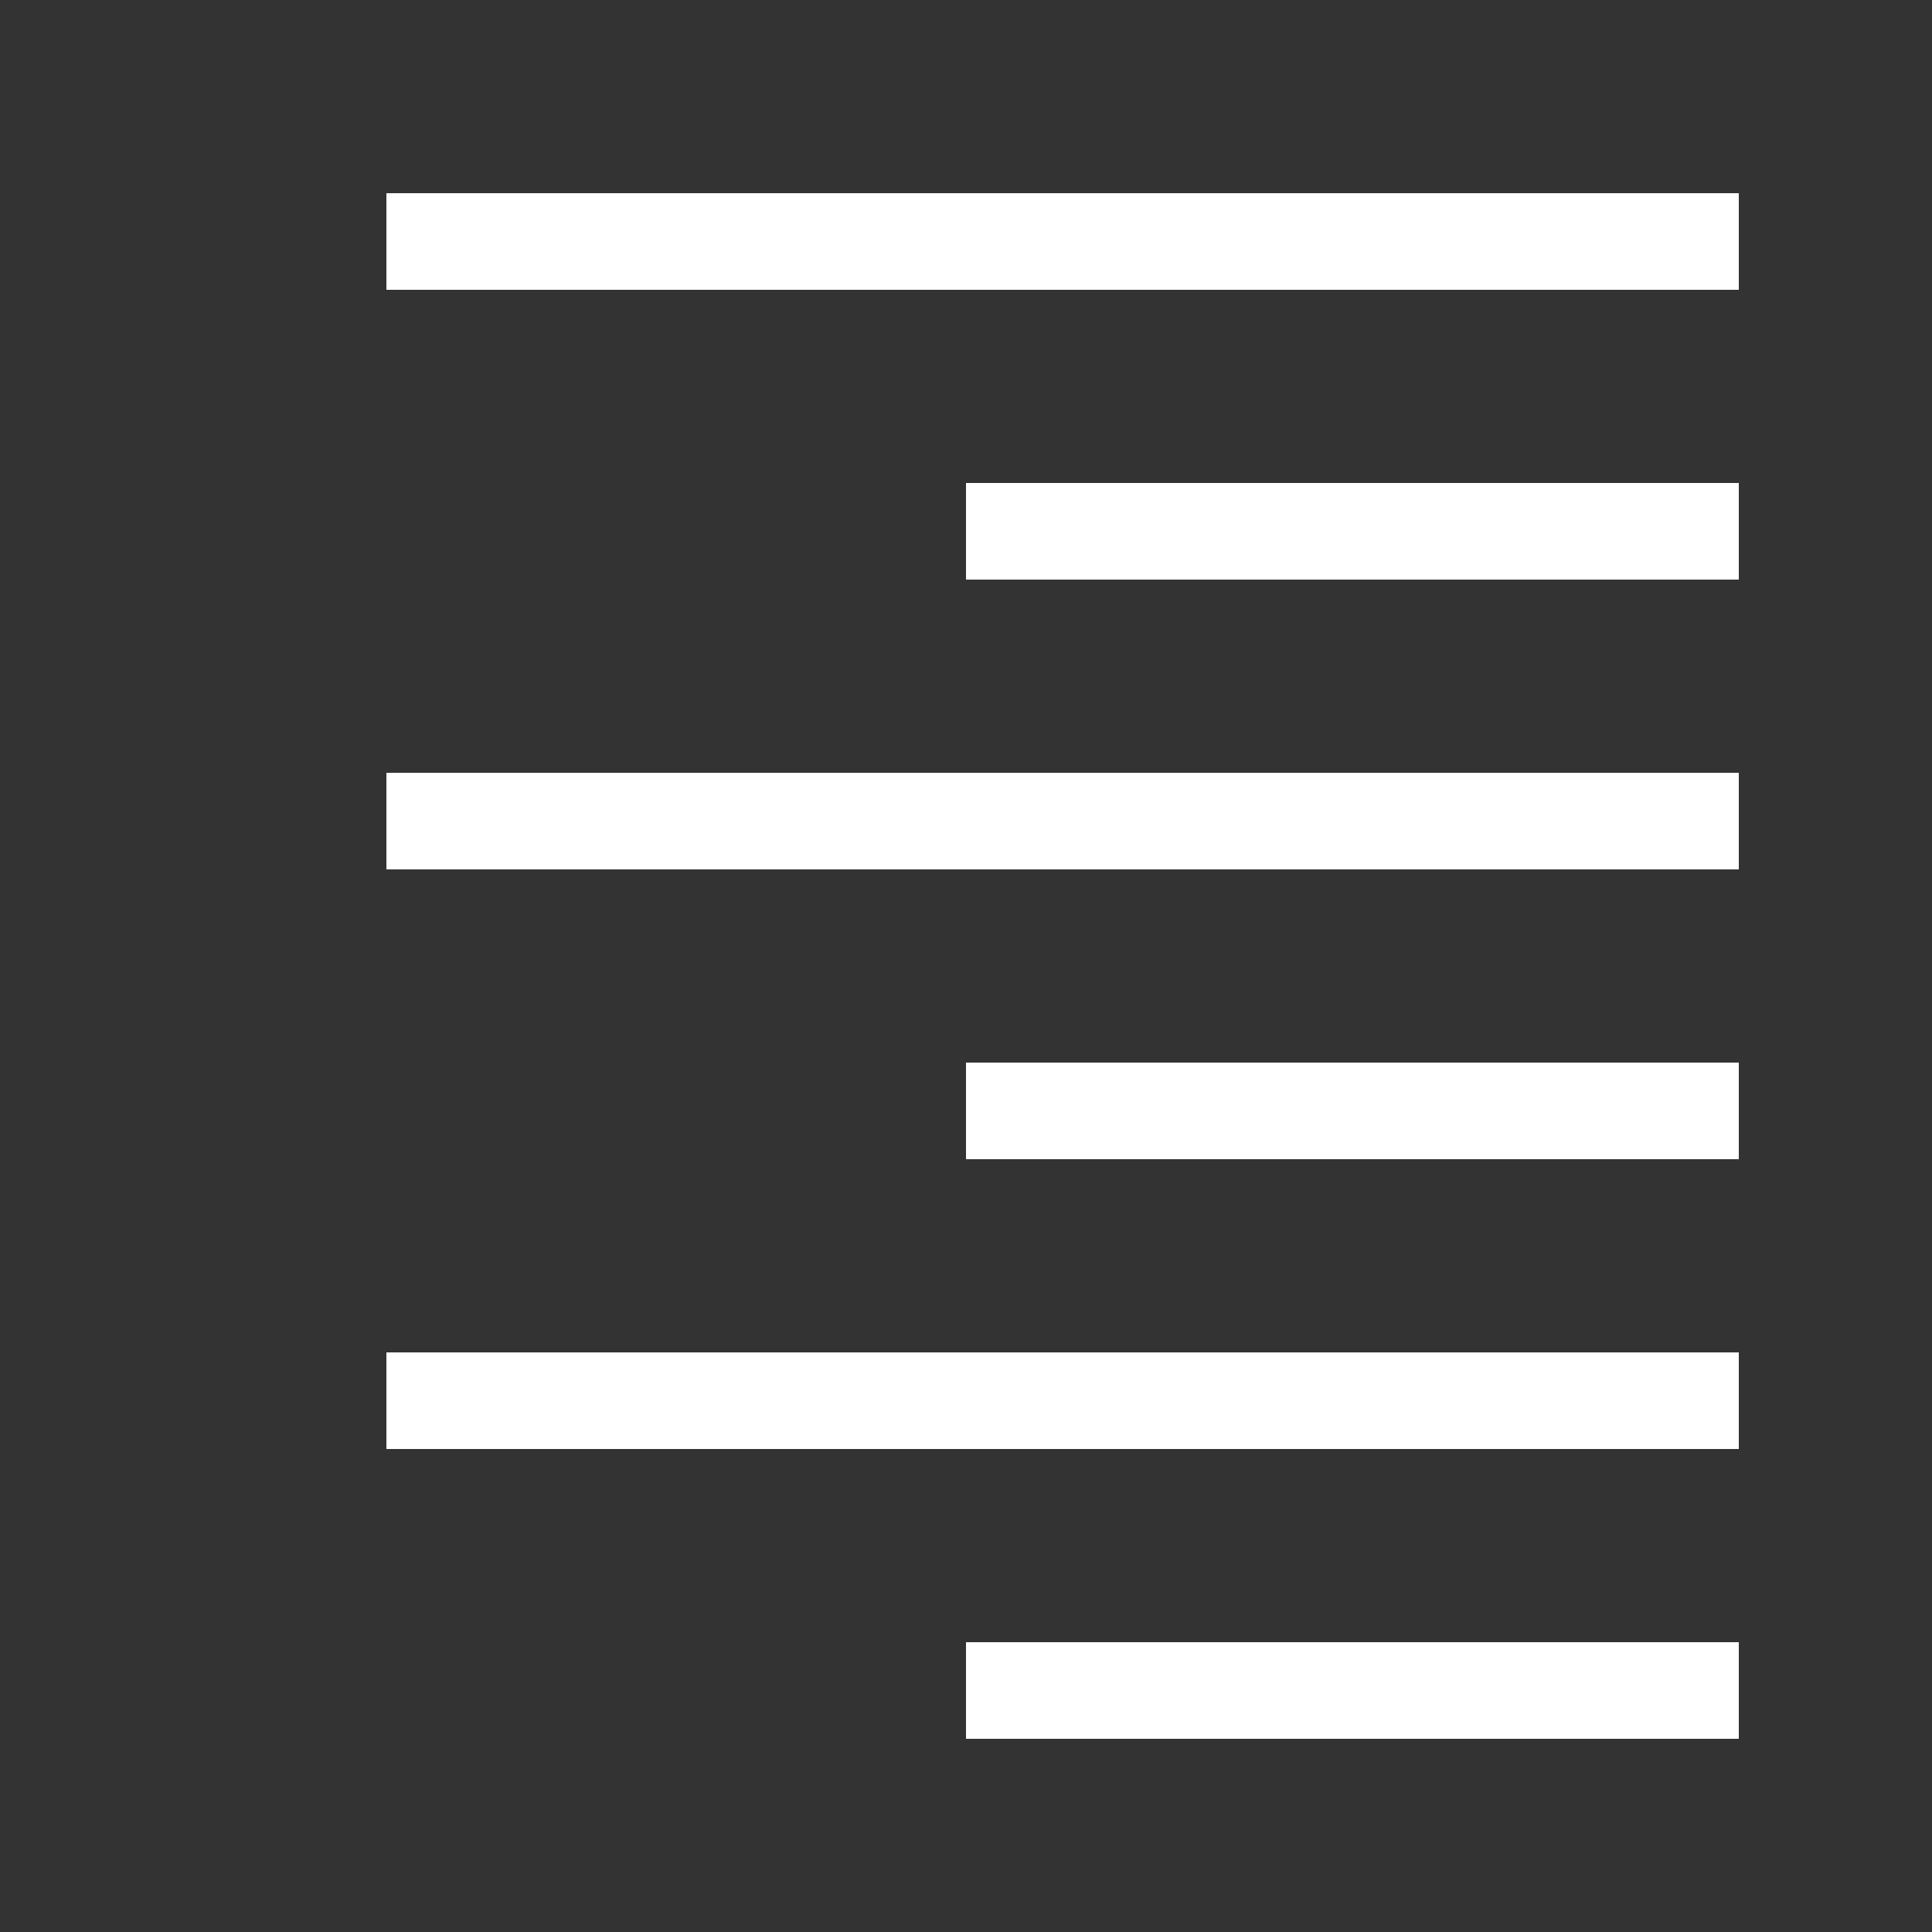
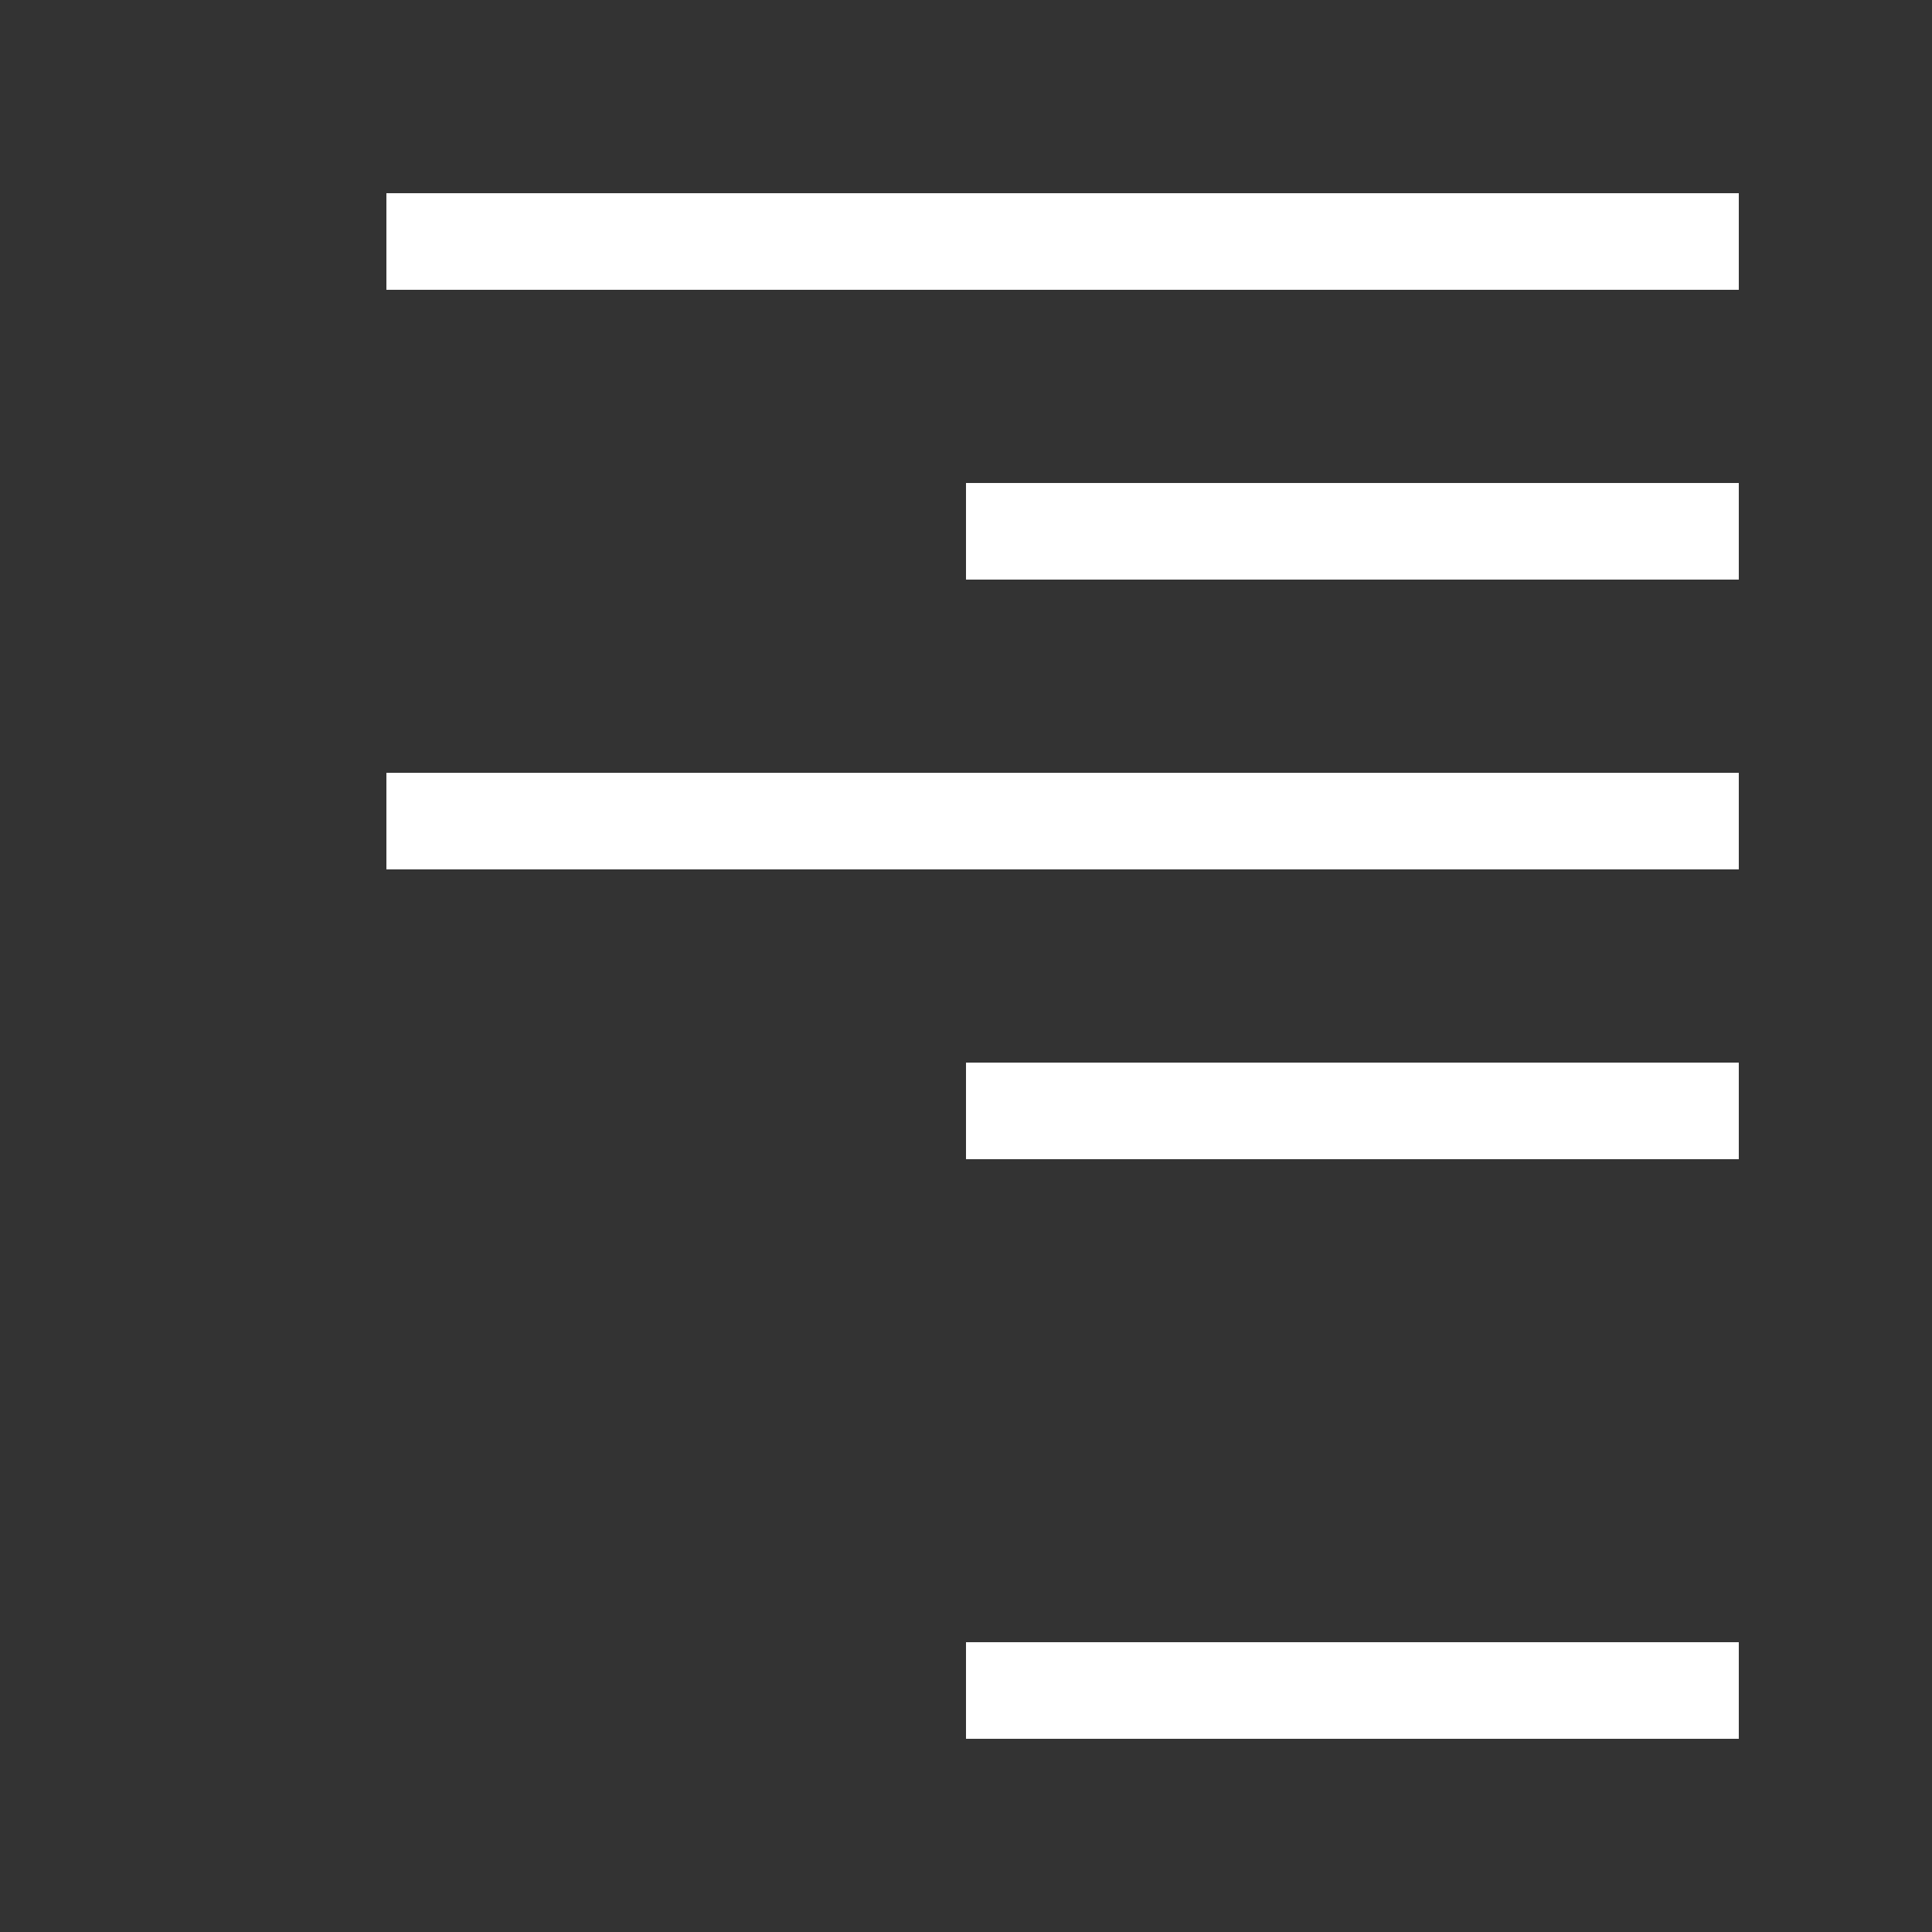
<svg xmlns="http://www.w3.org/2000/svg" enable-background="new 0 0 20 20" height="20" viewBox="0 0 20 20" width="20">
  <rect x="0" y="0" width="20" height="20" fill="#333333" stroke="none" />
  <g fill="#fff">
    <path d="m10 5h8v1h-8z" />
-     <path d="m4 8h14v1h-14z" />
+     <path d="m4 8h14v1h-14" />
    <path d="m10 11h8v1h-8z" />
-     <path d="m4 14h14v1h-14z" />
    <path d="m10 17h8v1h-8z" />
    <path d="m4 2h14v1h-14z" />
  </g>
</svg>